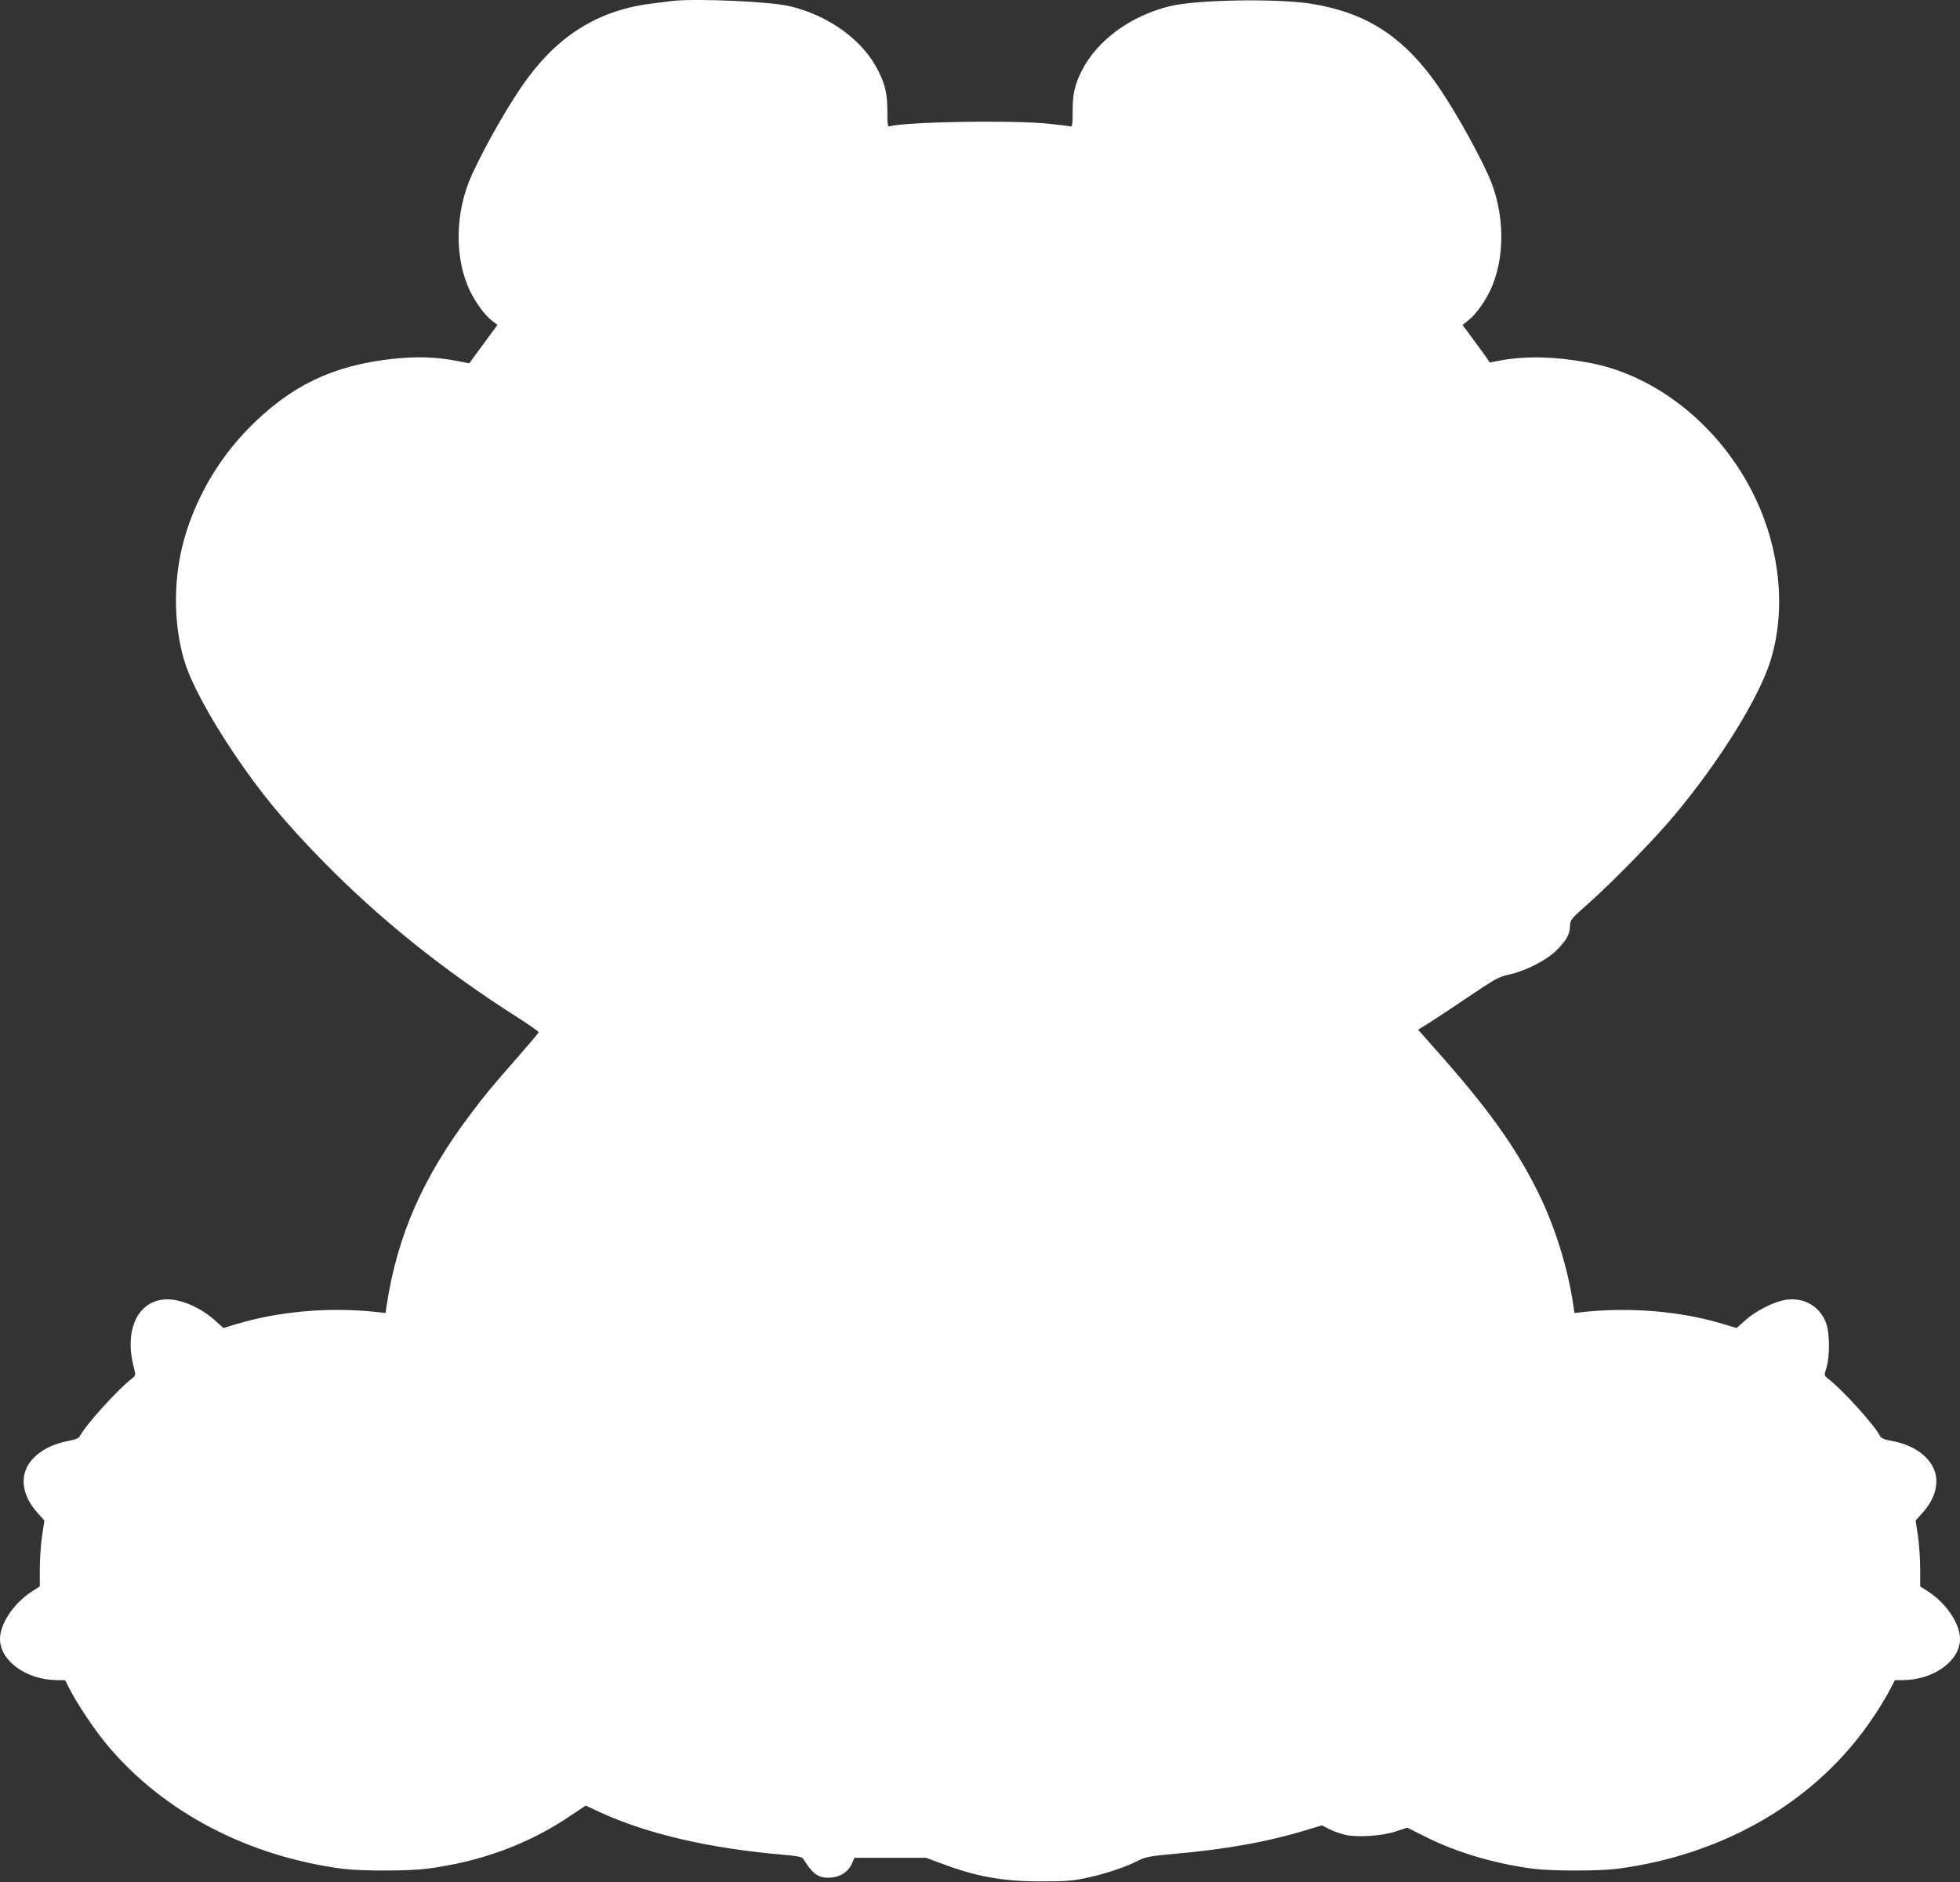
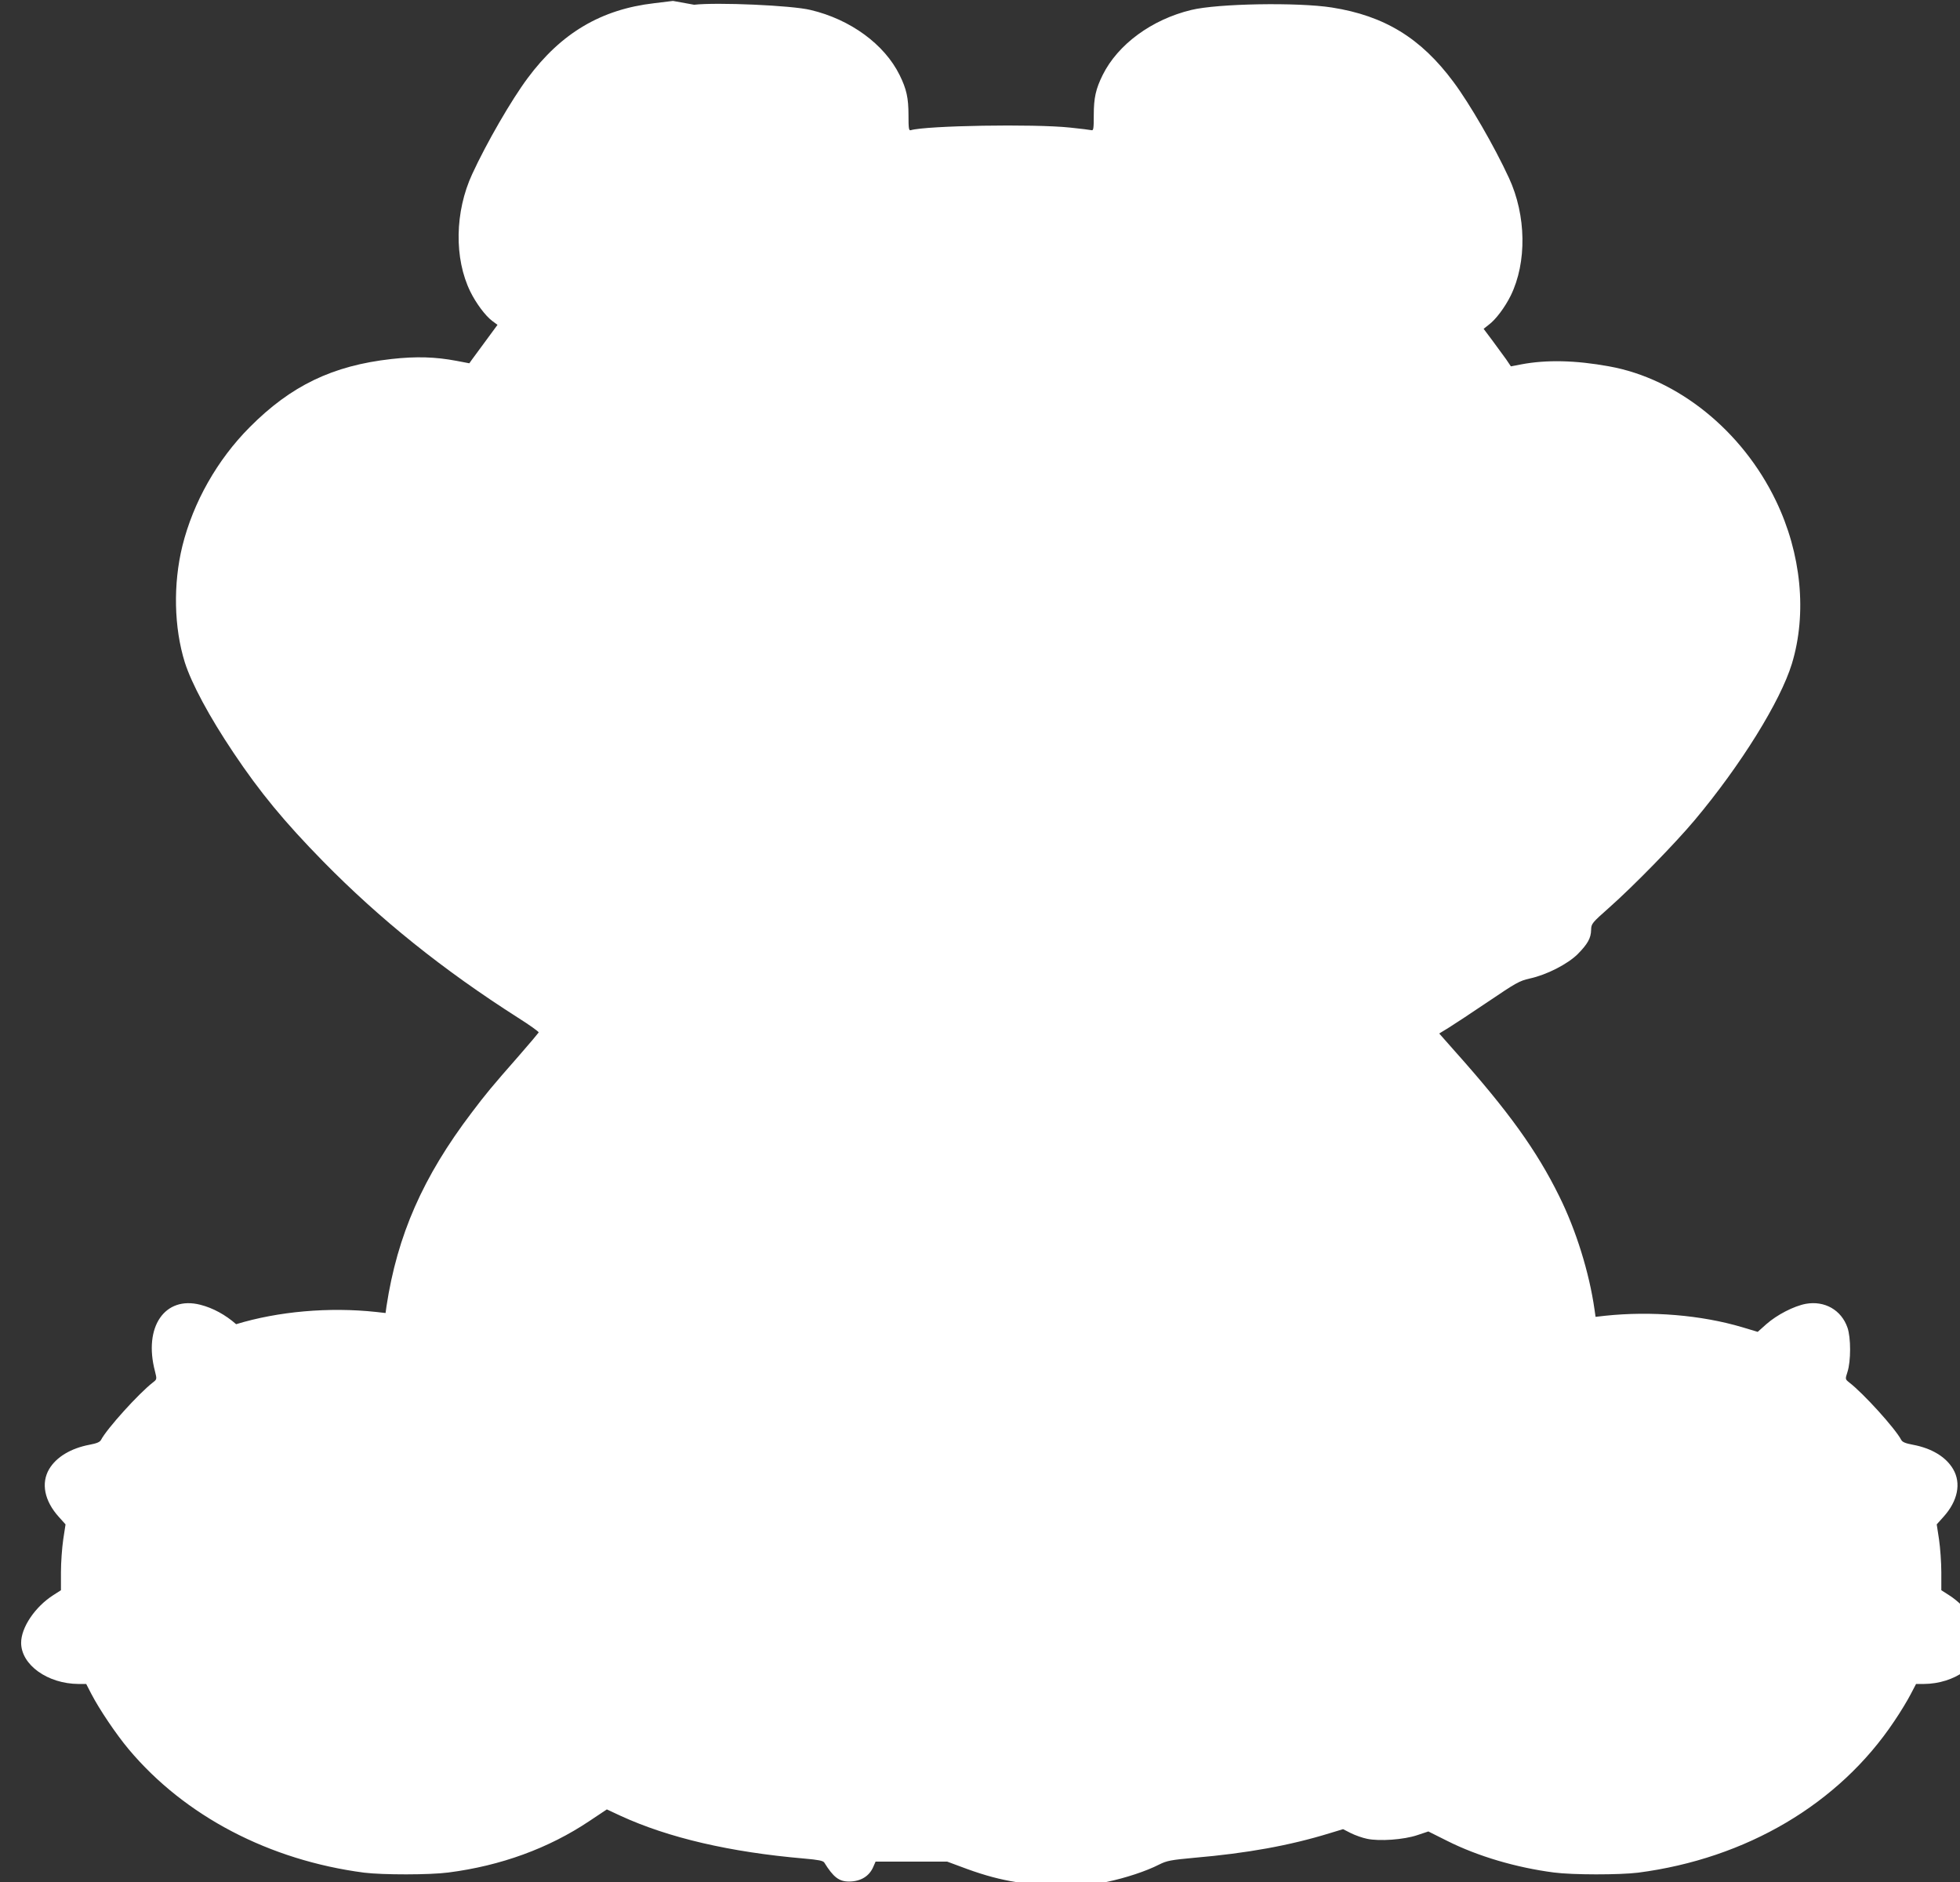
<svg xmlns="http://www.w3.org/2000/svg" version="1.0" width="1280pt" height="1229pt" viewBox="0 0 1280 1229" preserveAspectRatio="xMidYMid meet">
  <rect x="0" y="0" width="1280" height="1229" fill="#333333" stroke="none" />
  <g transform="translate(0,1229) scale(0.1,-0.1)" fill="#ffffff" stroke="none">
-     <path d="M4395 12284 c-16 -2 -72 -9 -123 -15 -346 -40 -608 -195 -826 -489 -106 -142 -268 -422 -362 -626 -114 -246 -119 -552 -12 -769 37 -75 97 -156 142 -190 l35 -26 -75 -102 c-41 -56 -83 -113 -92 -125 l-17 -24 -84 16 c-138 26 -261 30 -424 12 -385 -43 -657 -174 -927 -446 -211 -212 -368 -489 -439 -775 -61 -249 -55 -532 16 -760 44 -138 159 -353 318 -590 172 -257 332 -451 585 -709 370 -377 782 -708 1273 -1021 76 -48 136 -91 135 -96 -2 -4 -59 -72 -128 -151 -181 -206 -217 -250 -310 -373 -318 -419 -485 -799 -556 -1264 l-6 -44 -62 7 c-307 33 -638 4 -914 -80 l-83 -25 -55 50 c-69 61 -151 106 -234 127 -232 59 -372 -145 -296 -434 13 -52 13 -53 -13 -73 -92 -71 -301 -302 -339 -375 -8 -15 -28 -23 -75 -32 -122 -23 -217 -80 -264 -159 -54 -92 -31 -208 63 -312 l44 -49 -15 -98 c-8 -55 -15 -151 -15 -215 l0 -117 -50 -32 c-119 -76 -210 -211 -210 -311 0 -144 173 -268 375 -269 l50 0 33 -64 c53 -102 162 -264 245 -363 366 -436 918 -724 1537 -805 122 -15 428 -15 550 1 343 44 655 158 921 336 l114 76 90 -42 c314 -144 714 -237 1200 -279 92 -8 122 -14 130 -26 59 -95 96 -124 161 -124 77 0 134 35 160 98 l14 32 234 0 234 0 89 -33 c234 -89 406 -121 658 -121 158 0 208 3 297 22 119 25 254 69 340 113 50 25 76 30 228 44 348 30 623 80 884 160 l89 27 51 -26 c28 -14 76 -31 106 -37 80 -17 239 -6 328 24 l72 24 124 -62 c199 -100 450 -174 696 -206 122 -16 428 -16 550 -1 707 92 1312 449 1672 988 41 60 89 140 108 177 l35 67 50 0 c202 1 375 125 375 269 0 100 -91 235 -210 311 l-50 32 0 117 c0 64 -7 160 -15 215 l-15 98 44 49 c94 104 117 220 63 312 -47 80 -140 136 -263 159 -48 9 -68 17 -76 32 -38 73 -247 304 -340 375 -26 21 -26 21 -11 68 23 70 23 225 0 290 -40 115 -149 177 -272 155 -79 -15 -189 -72 -258 -133 l-56 -50 -100 30 c-269 80 -596 107 -898 75 l-61 -7 -7 49 c-34 239 -120 517 -231 740 -146 296 -330 552 -676 940 l-107 121 62 38 c34 21 151 98 259 171 179 121 203 135 270 150 111 24 247 94 313 159 65 66 87 104 88 159 1 40 5 45 119 146 156 138 428 416 558 571 301 359 559 775 634 1020 100 328 62 720 -104 1064 -220 458 -642 798 -1090 878 -219 40 -409 44 -573 13 l-68 -13 -31 46 c-18 25 -58 80 -90 123 l-57 76 34 27 c46 34 106 115 143 190 106 216 102 524 -12 769 -94 204 -256 484 -362 626 -213 287 -451 432 -794 486 -223 35 -746 26 -918 -16 -258 -62 -480 -225 -579 -425 -45 -91 -58 -149 -58 -262 0 -87 -2 -102 -15 -98 -8 2 -71 10 -140 17 -237 25 -937 13 -1040 -17 -13 -4 -15 11 -15 98 0 113 -13 171 -58 262 -99 201 -322 364 -582 425 -122 30 -611 51 -760 34z" />
+     <path d="M4395 12284 c-16 -2 -72 -9 -123 -15 -346 -40 -608 -195 -826 -489 -106 -142 -268 -422 -362 -626 -114 -246 -119 -552 -12 -769 37 -75 97 -156 142 -190 l35 -26 -75 -102 c-41 -56 -83 -113 -92 -125 l-17 -24 -84 16 c-138 26 -261 30 -424 12 -385 -43 -657 -174 -927 -446 -211 -212 -368 -489 -439 -775 -61 -249 -55 -532 16 -760 44 -138 159 -353 318 -590 172 -257 332 -451 585 -709 370 -377 782 -708 1273 -1021 76 -48 136 -91 135 -96 -2 -4 -59 -72 -128 -151 -181 -206 -217 -250 -310 -373 -318 -419 -485 -799 -556 -1264 l-6 -44 -62 7 c-307 33 -638 4 -914 -80 c-69 61 -151 106 -234 127 -232 59 -372 -145 -296 -434 13 -52 13 -53 -13 -73 -92 -71 -301 -302 -339 -375 -8 -15 -28 -23 -75 -32 -122 -23 -217 -80 -264 -159 -54 -92 -31 -208 63 -312 l44 -49 -15 -98 c-8 -55 -15 -151 -15 -215 l0 -117 -50 -32 c-119 -76 -210 -211 -210 -311 0 -144 173 -268 375 -269 l50 0 33 -64 c53 -102 162 -264 245 -363 366 -436 918 -724 1537 -805 122 -15 428 -15 550 1 343 44 655 158 921 336 l114 76 90 -42 c314 -144 714 -237 1200 -279 92 -8 122 -14 130 -26 59 -95 96 -124 161 -124 77 0 134 35 160 98 l14 32 234 0 234 0 89 -33 c234 -89 406 -121 658 -121 158 0 208 3 297 22 119 25 254 69 340 113 50 25 76 30 228 44 348 30 623 80 884 160 l89 27 51 -26 c28 -14 76 -31 106 -37 80 -17 239 -6 328 24 l72 24 124 -62 c199 -100 450 -174 696 -206 122 -16 428 -16 550 -1 707 92 1312 449 1672 988 41 60 89 140 108 177 l35 67 50 0 c202 1 375 125 375 269 0 100 -91 235 -210 311 l-50 32 0 117 c0 64 -7 160 -15 215 l-15 98 44 49 c94 104 117 220 63 312 -47 80 -140 136 -263 159 -48 9 -68 17 -76 32 -38 73 -247 304 -340 375 -26 21 -26 21 -11 68 23 70 23 225 0 290 -40 115 -149 177 -272 155 -79 -15 -189 -72 -258 -133 l-56 -50 -100 30 c-269 80 -596 107 -898 75 l-61 -7 -7 49 c-34 239 -120 517 -231 740 -146 296 -330 552 -676 940 l-107 121 62 38 c34 21 151 98 259 171 179 121 203 135 270 150 111 24 247 94 313 159 65 66 87 104 88 159 1 40 5 45 119 146 156 138 428 416 558 571 301 359 559 775 634 1020 100 328 62 720 -104 1064 -220 458 -642 798 -1090 878 -219 40 -409 44 -573 13 l-68 -13 -31 46 c-18 25 -58 80 -90 123 l-57 76 34 27 c46 34 106 115 143 190 106 216 102 524 -12 769 -94 204 -256 484 -362 626 -213 287 -451 432 -794 486 -223 35 -746 26 -918 -16 -258 -62 -480 -225 -579 -425 -45 -91 -58 -149 -58 -262 0 -87 -2 -102 -15 -98 -8 2 -71 10 -140 17 -237 25 -937 13 -1040 -17 -13 -4 -15 11 -15 98 0 113 -13 171 -58 262 -99 201 -322 364 -582 425 -122 30 -611 51 -760 34z" />
  </g>
</svg>